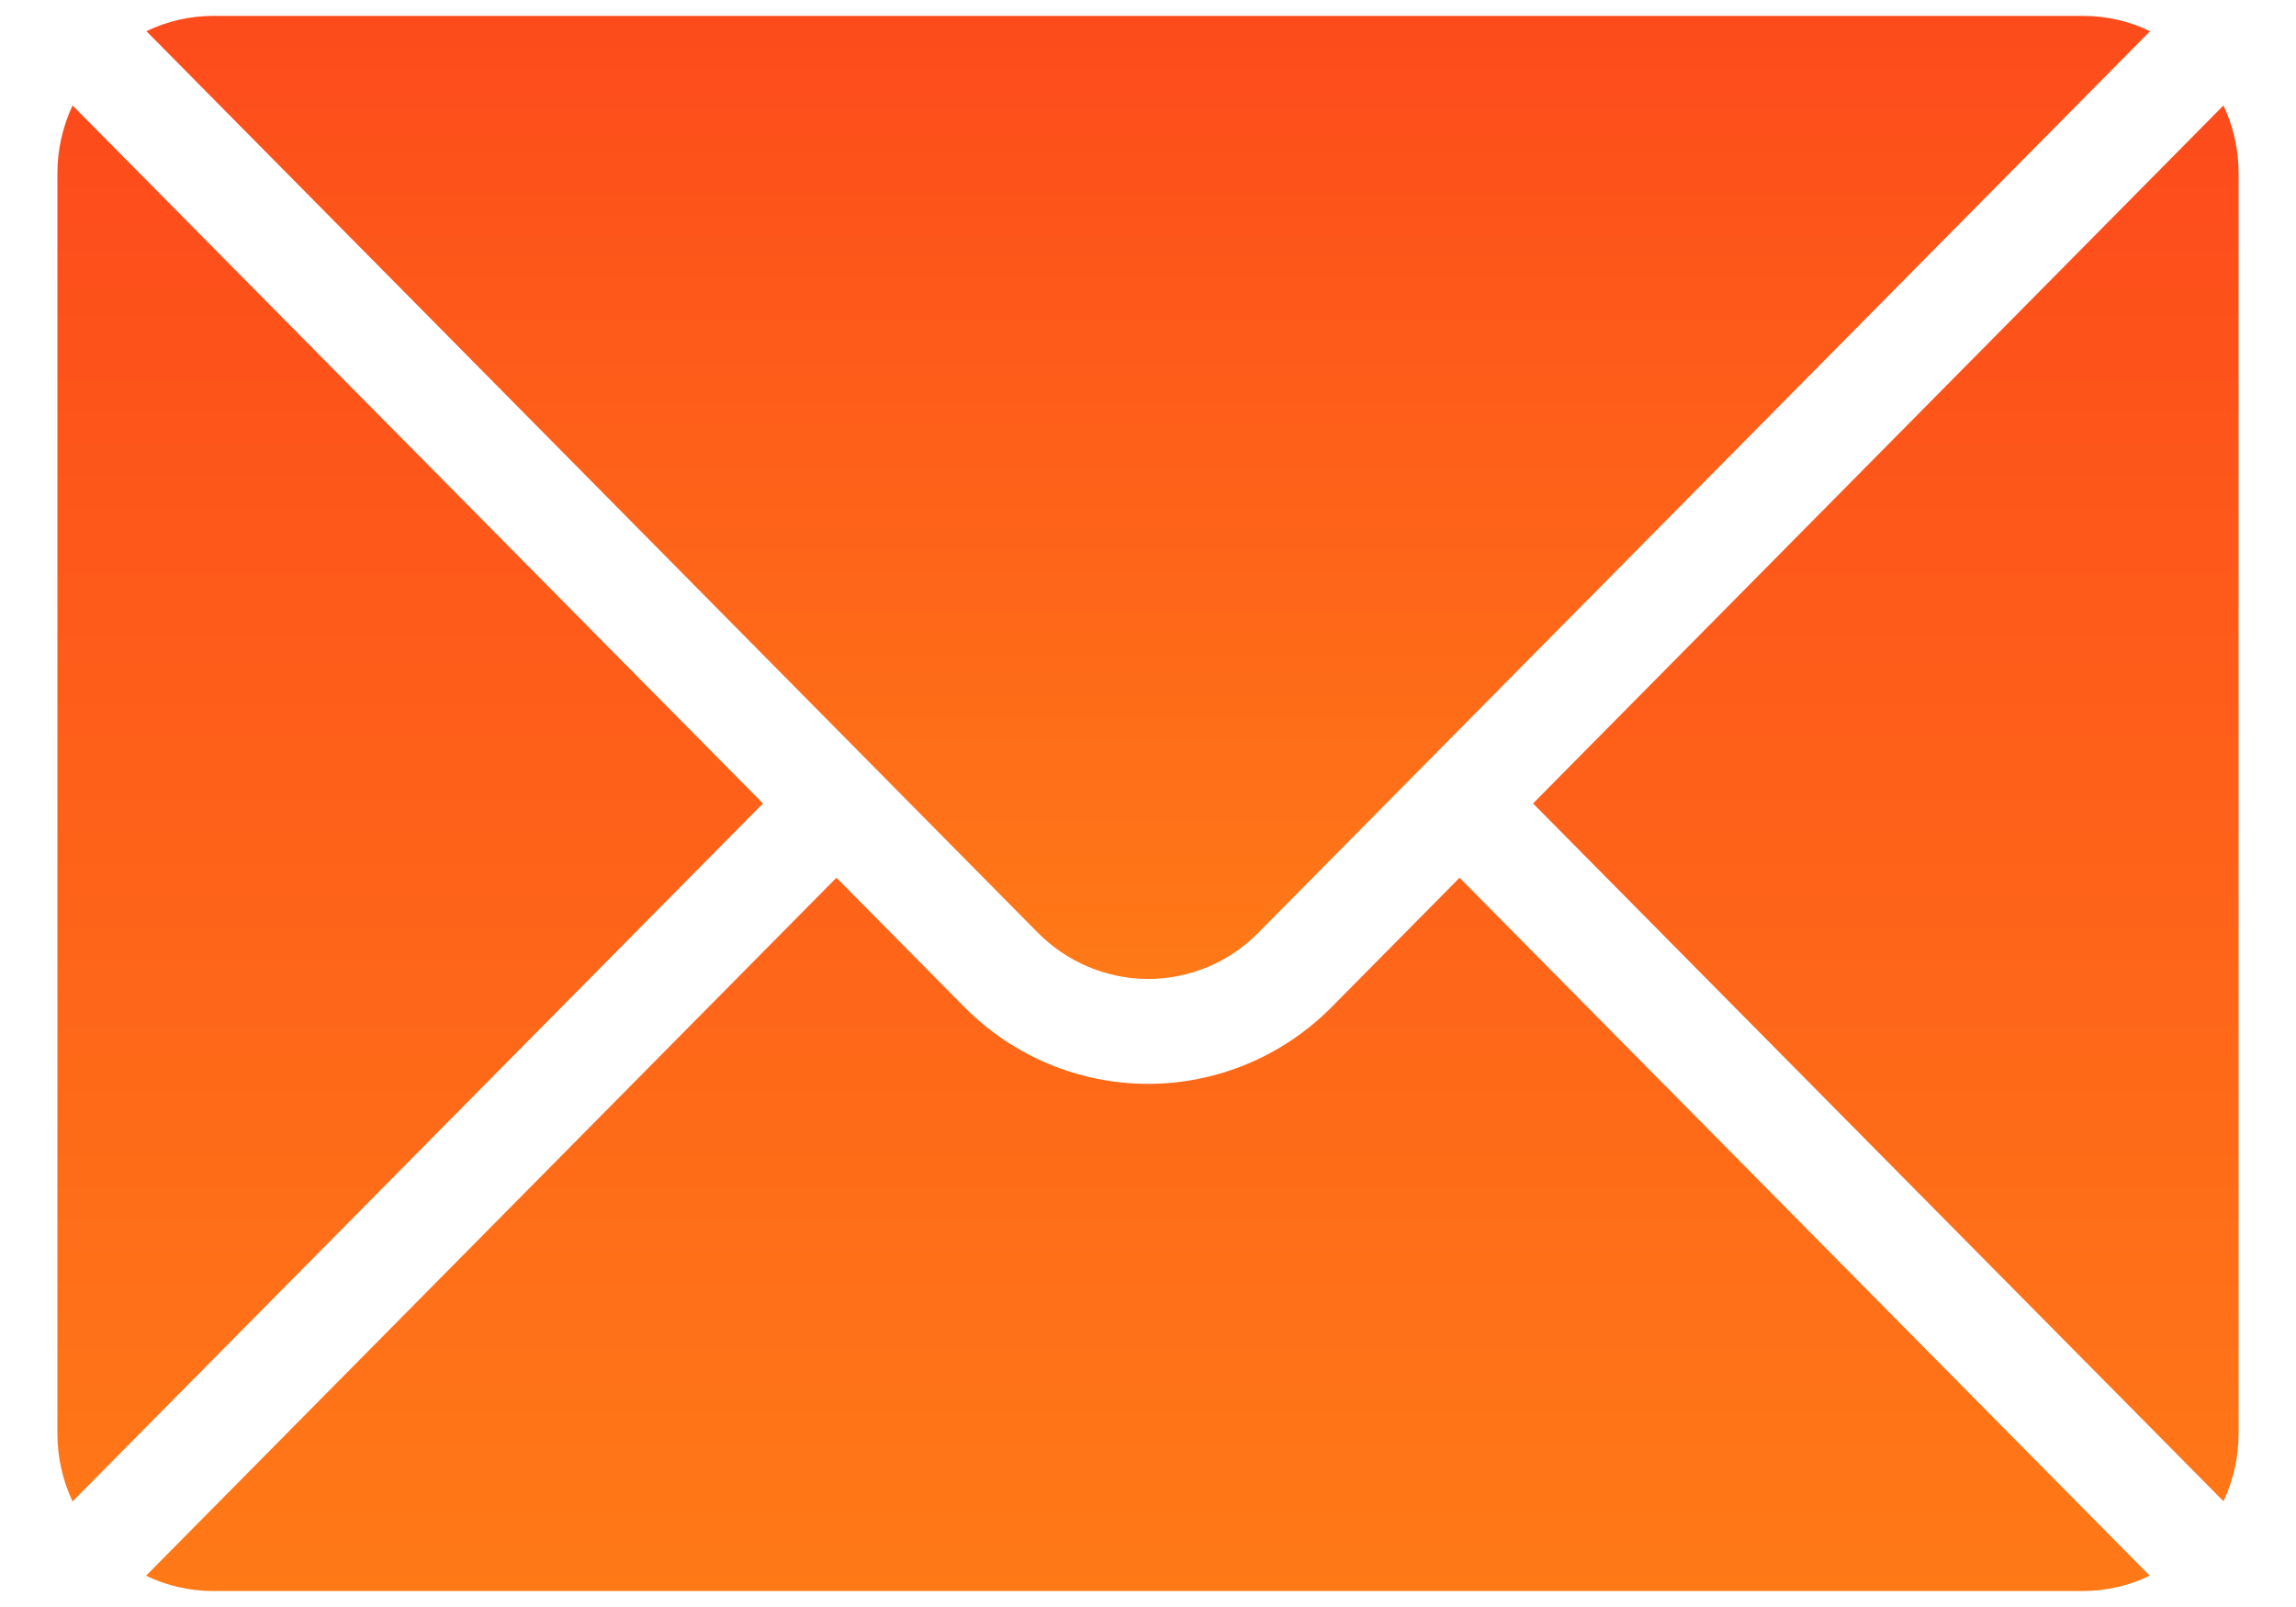
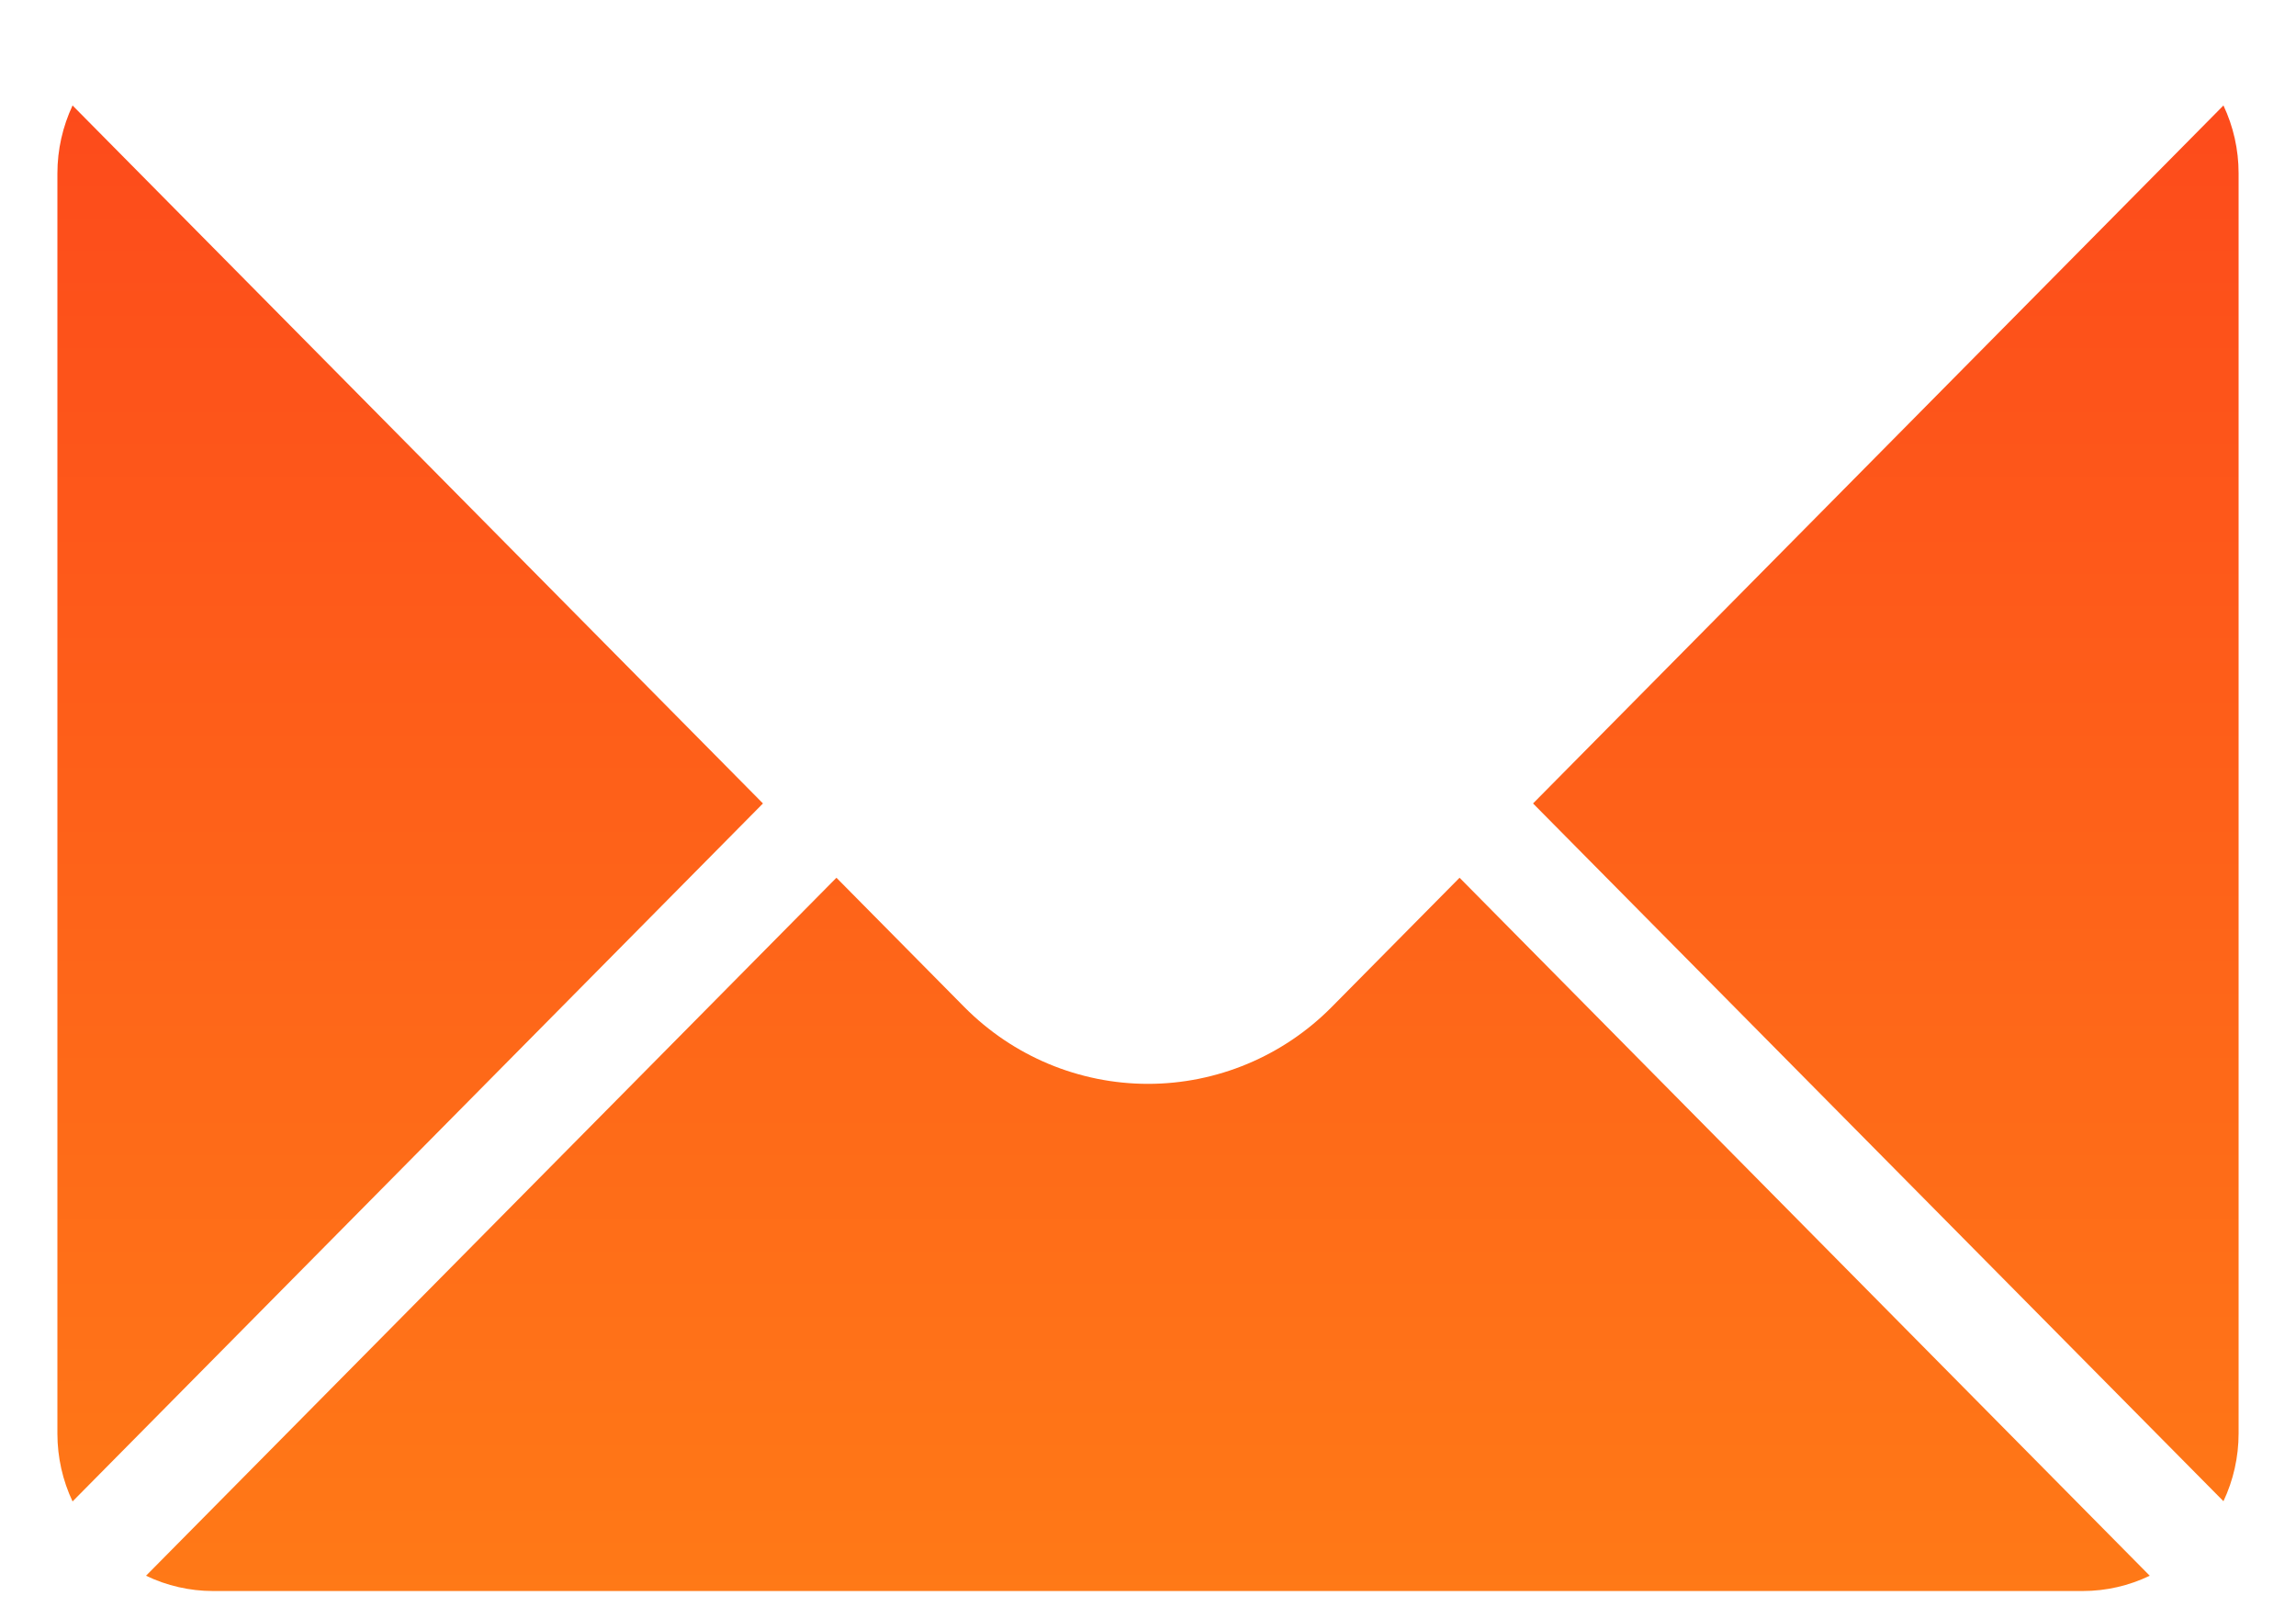
<svg xmlns="http://www.w3.org/2000/svg" width="50" height="35" viewBox="0 0 50 35" fill="none">
  <path fill-rule="evenodd" clip-rule="evenodd" d="M18.215 19.117L3.18 34.319C3.63 34.536 4.13 34.652 4.64 34.652H45.355C45.865 34.652 46.365 34.536 46.815 34.319L31.785 19.117L29 21.933C27.94 23.004 26.5 23.606 25 23.606C23.5 23.606 22.06 23.004 21 21.933L18.215 19.117ZM48.42 2.297C48.635 2.752 48.75 3.257 48.75 3.773V31.22C48.75 31.735 48.635 32.241 48.42 32.696L33.385 17.499L48.42 2.297ZM1.58 2.297L16.615 17.499L1.58 32.701C1.365 32.246 1.25 31.74 1.25 31.225V3.778C1.25 3.257 1.365 2.757 1.58 2.297Z" fill="url(#paint0_linear_336_669)" />
-   <path fill-rule="evenodd" clip-rule="evenodd" d="M46.822 0.679C46.373 0.462 45.873 0.346 45.362 0.346H4.647C4.138 0.346 3.638 0.462 3.188 0.679L22.602 20.315C23.238 20.957 24.102 21.321 25.003 21.321C25.902 21.321 26.767 20.962 27.402 20.315L46.822 0.679Z" fill="url(#paint1_linear_336_669)" />
  <defs>
    <linearGradient id="paint0_linear_336_669" x1="25" y1="2.297" x2="25" y2="34.652" gradientUnits="userSpaceOnUse">
      <stop stop-color="#FD4B1B" />
      <stop offset="1" stop-color="#FF7917" />
    </linearGradient>
    <linearGradient id="paint1_linear_336_669" x1="25.005" y1="0.346" x2="25.005" y2="21.321" gradientUnits="userSpaceOnUse">
      <stop stop-color="#FD4B1B" />
      <stop offset="1" stop-color="#FF7917" />
    </linearGradient>
  </defs>
</svg>